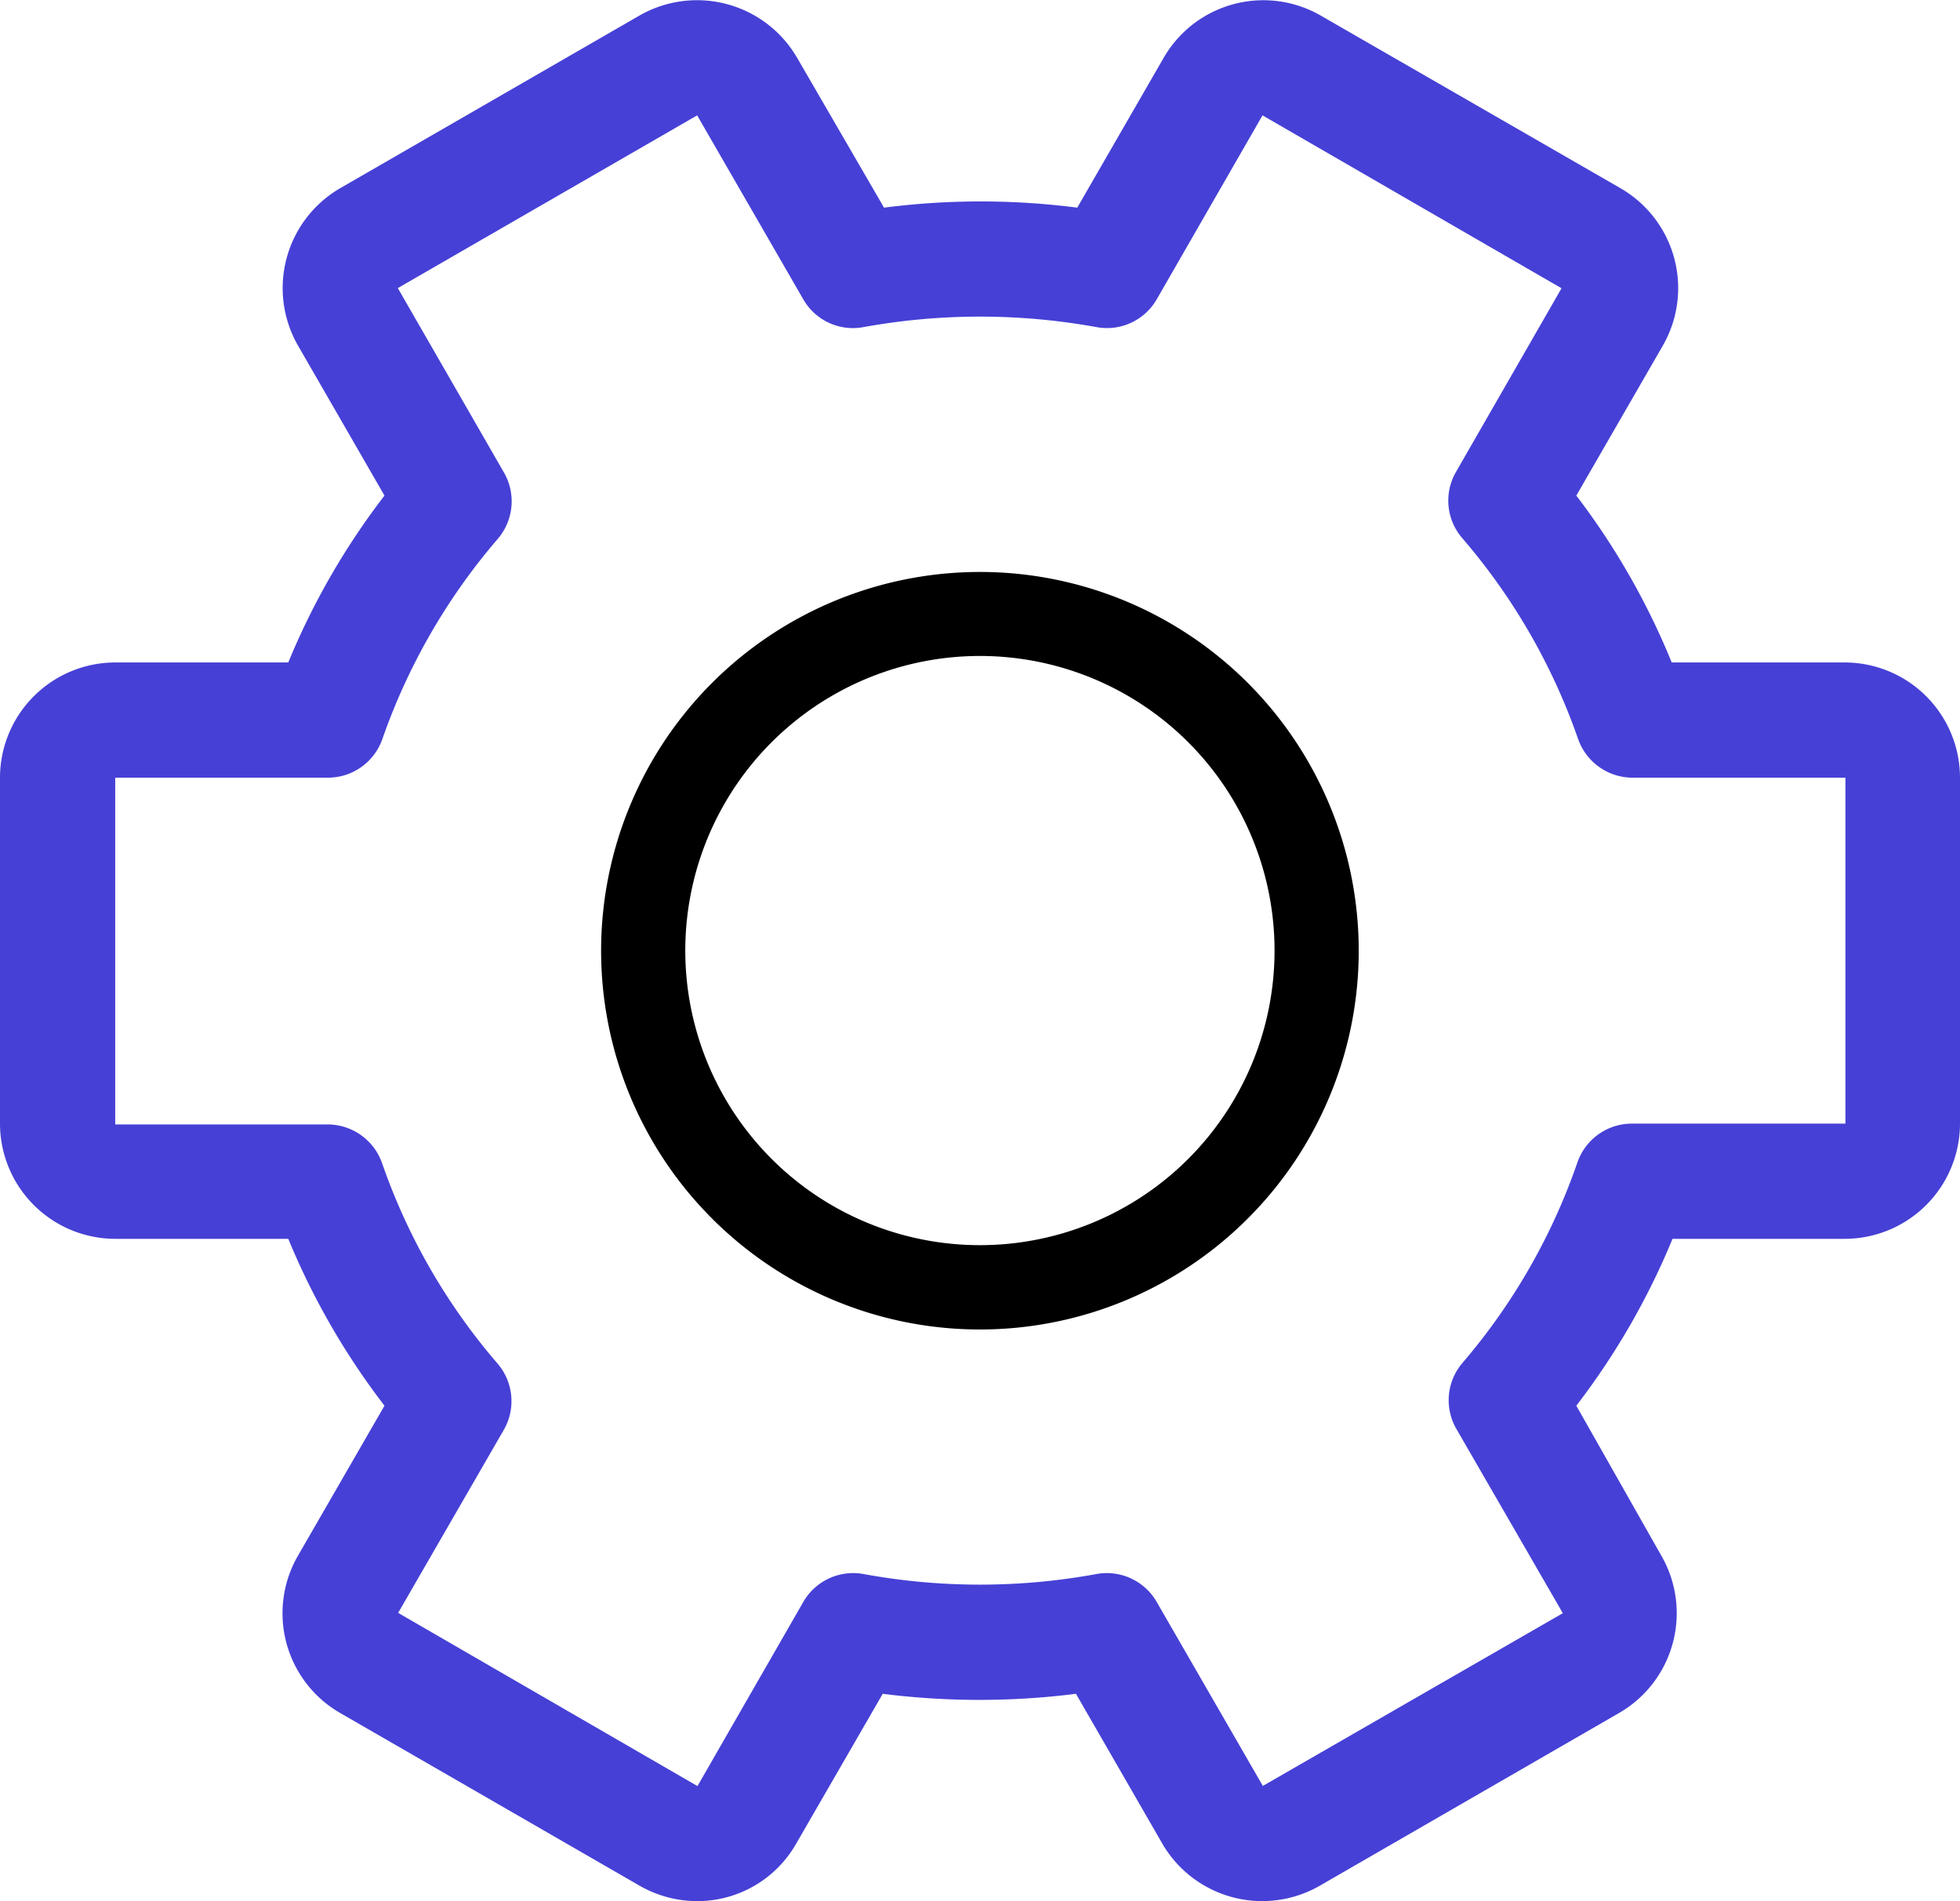
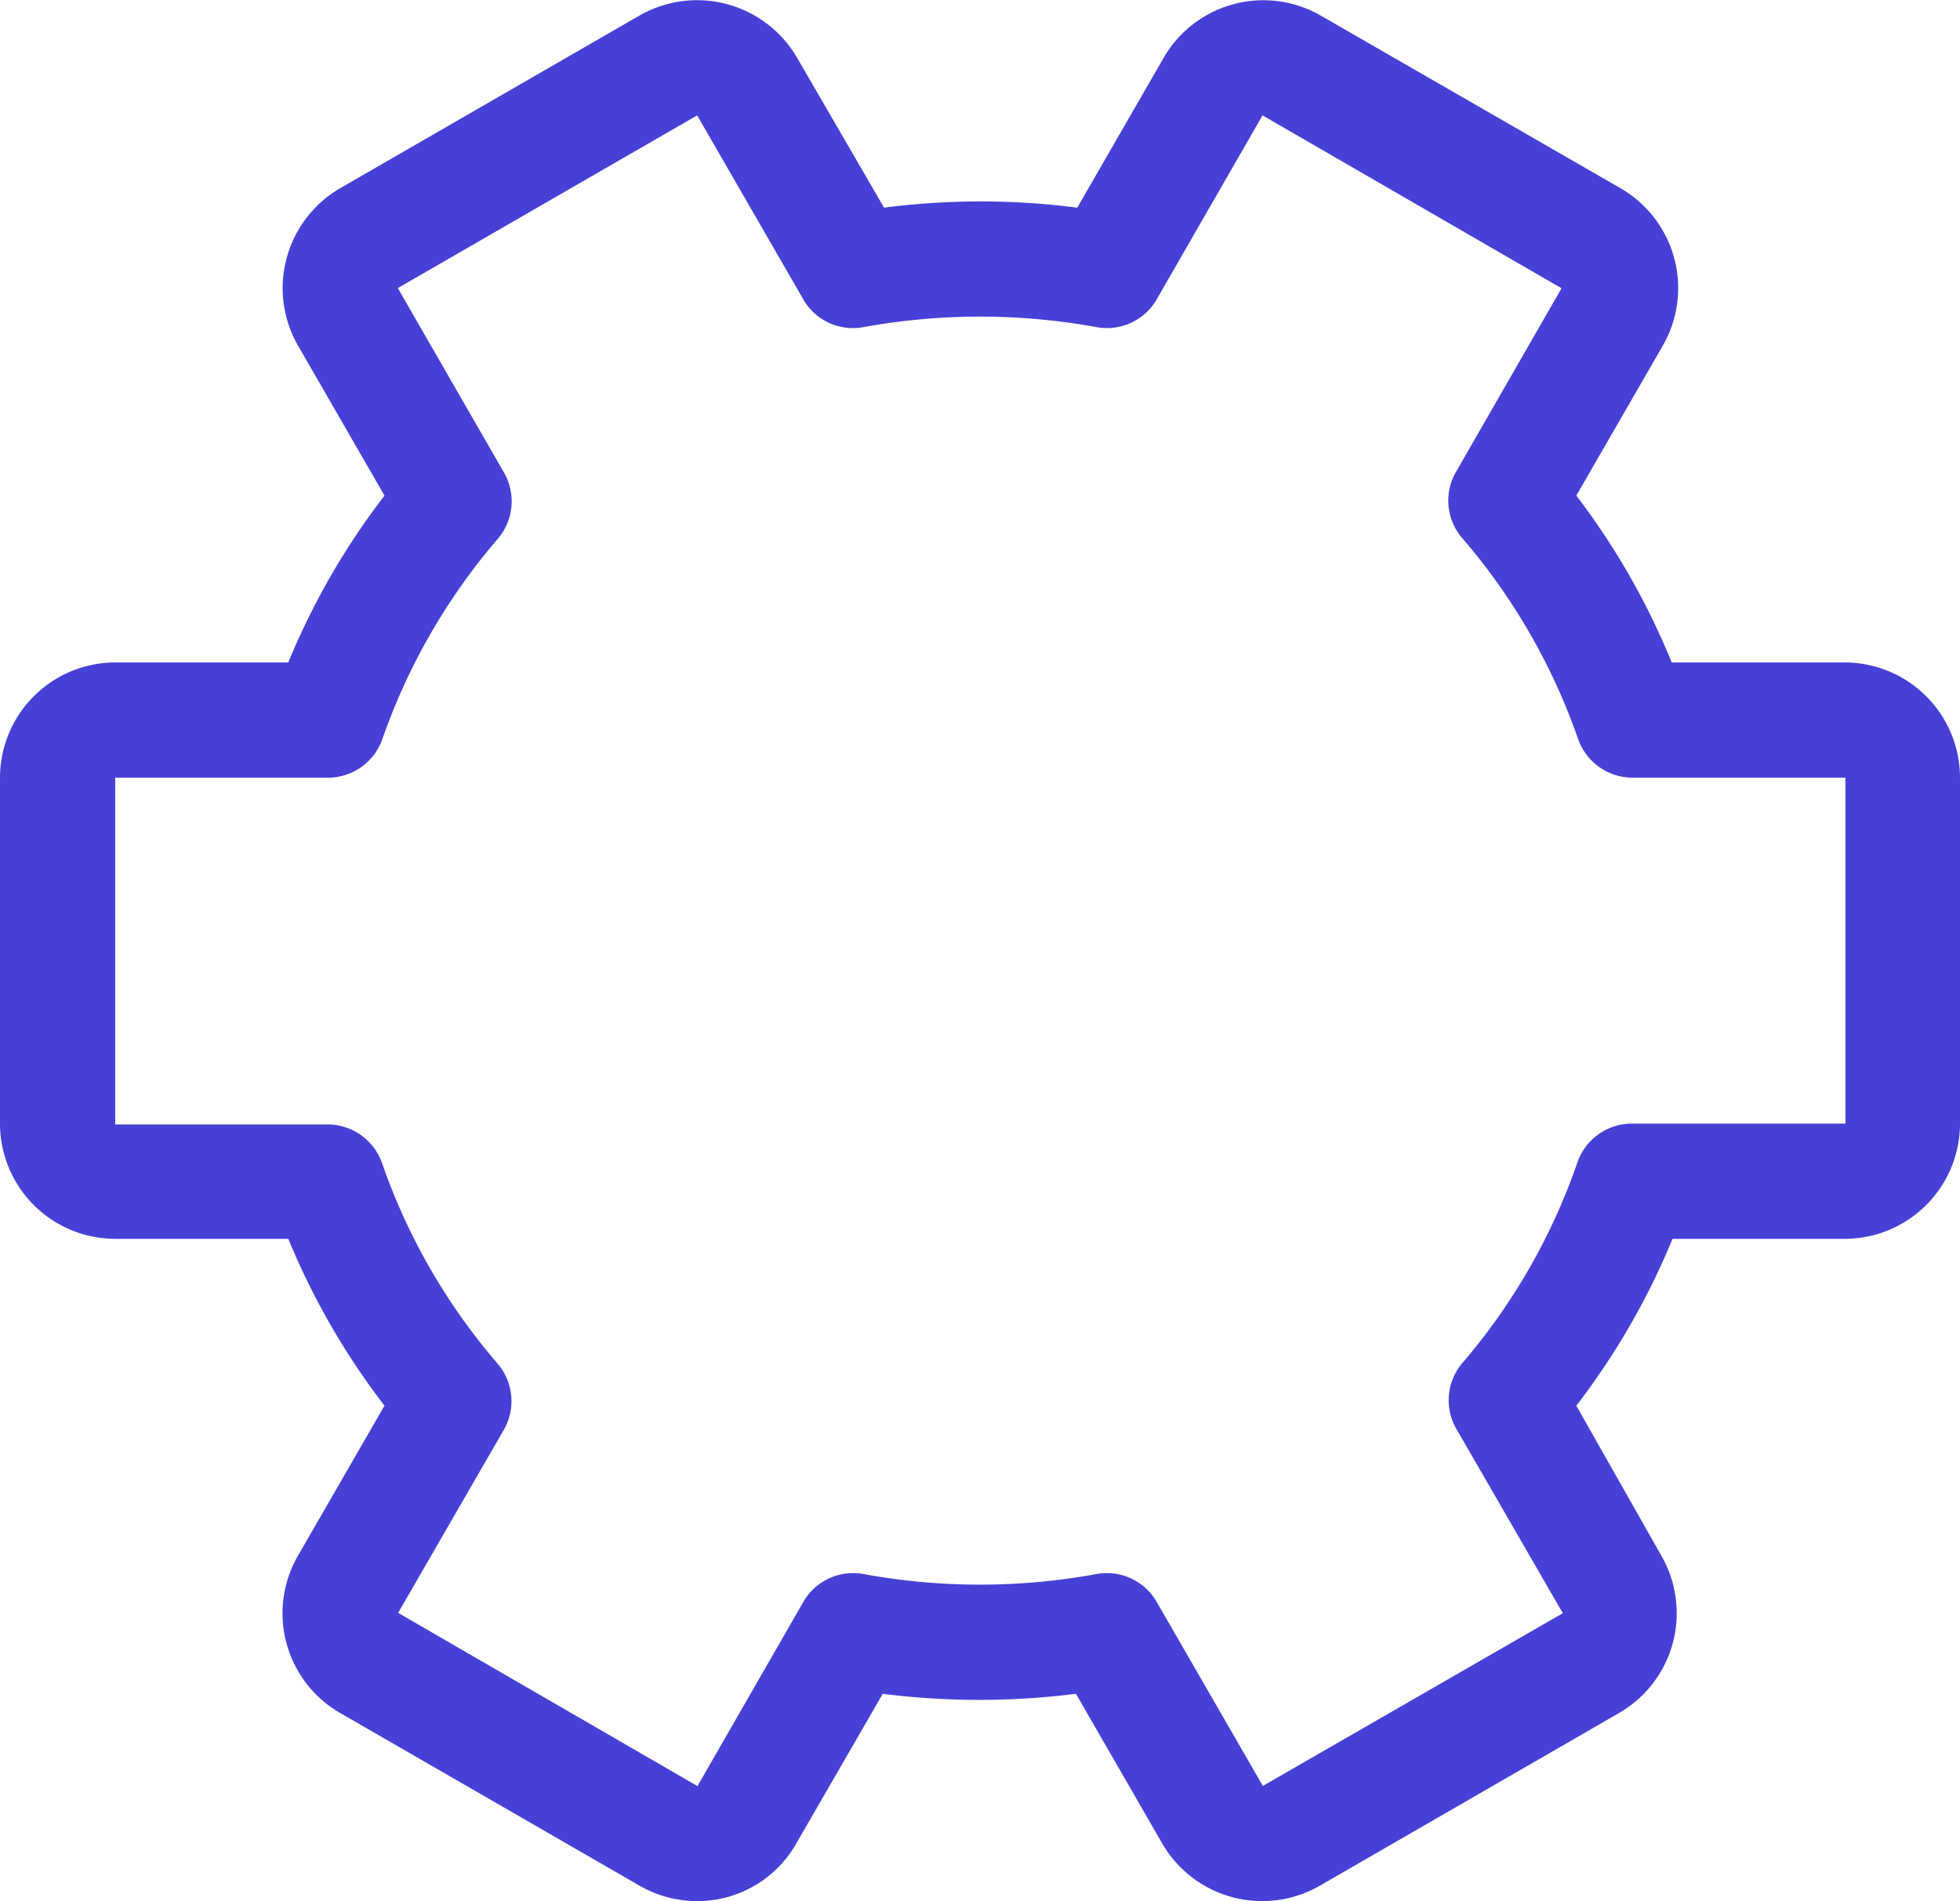
<svg xmlns="http://www.w3.org/2000/svg" viewBox="0 0 120.61 117">
  <defs>
    <style>.cls-1{fill:#4640d6;}</style>
  </defs>
  <g id="Layer_2" data-name="Layer 2">
    <g id="Layer_1-2" data-name="Layer 1">
-       <path d="M60.31,35.2a23.31,23.31,0,1,0,23.3,23.3,23.31,23.31,0,0,0-23.3-23.3Zm0,41.43A18.13,18.13,0,1,1,78.43,58.5,18.13,18.13,0,0,1,60.31,76.63Z" />
      <path class="cls-1" d="M113.52,76.24a7.1,7.1,0,0,0,7.09-7.09V47.86a7.1,7.1,0,0,0-7.09-7.09H102.87A44.68,44.68,0,0,0,97,30.5l5.3-9.19a7.1,7.1,0,0,0-2.57-9.72L81.24.94h0a7.08,7.08,0,0,0-9.64,2.63l-5.31,9.21a46.39,46.39,0,0,0-11.89,0L49.07,3.59A7.12,7.12,0,0,0,39.38.94L20.92,11.59a7.11,7.11,0,0,0-2.57,9.7l5.31,9.21a44.68,44.68,0,0,0-5.92,10.27H7.09A7.1,7.1,0,0,0,0,47.86V69.15a7.1,7.1,0,0,0,7.09,7.09H17.74a44.89,44.89,0,0,0,5.92,10.27l-5.3,9.19a7.08,7.08,0,0,0,2.57,9.72l18.48,10.66a7.15,7.15,0,0,0,3.5.92A7,7,0,0,0,49,113.45l5.32-9.21a47.31,47.31,0,0,0,11.89,0l5.29,9.18a7.11,7.11,0,0,0,9.7,2.64l18.45-10.65a7.09,7.09,0,0,0,2.57-9.69L97,86.51a44.89,44.89,0,0,0,5.92-10.27ZM97.07,71.53A38,38,0,0,1,90,83.87a3.53,3.53,0,0,0-.38,4.07l6.55,11.34L77.71,109.91,71.18,98.59a3.54,3.54,0,0,0-3.71-1.72,39.67,39.67,0,0,1-14.33,0,3.54,3.54,0,0,0-3.71,1.72l-6.51,11.33L24.5,99.26,31,88a3.55,3.55,0,0,0-.38-4.08,37.88,37.88,0,0,1-7.11-12.34,3.56,3.56,0,0,0-3.36-2.38H7.09V47.86H20.18a3.55,3.55,0,0,0,3.35-2.38,38.19,38.19,0,0,1,7.12-12.34A3.55,3.55,0,0,0,31,29.06L24.48,17.73,42.9,7.1l6.53,11.32a3.52,3.52,0,0,0,3.71,1.71,40.12,40.12,0,0,1,14.33,0,3.53,3.53,0,0,0,3.71-1.71L77.69,7.1h0l18.4,10.64L89.58,29.07A3.53,3.53,0,0,0,90,33.14a38.16,38.16,0,0,1,7.11,12.34,3.56,3.56,0,0,0,3.36,2.38h13.09V69.15H100.43a3.55,3.55,0,0,0-3.36,2.38Z" />
    </g>
  </g>
</svg>